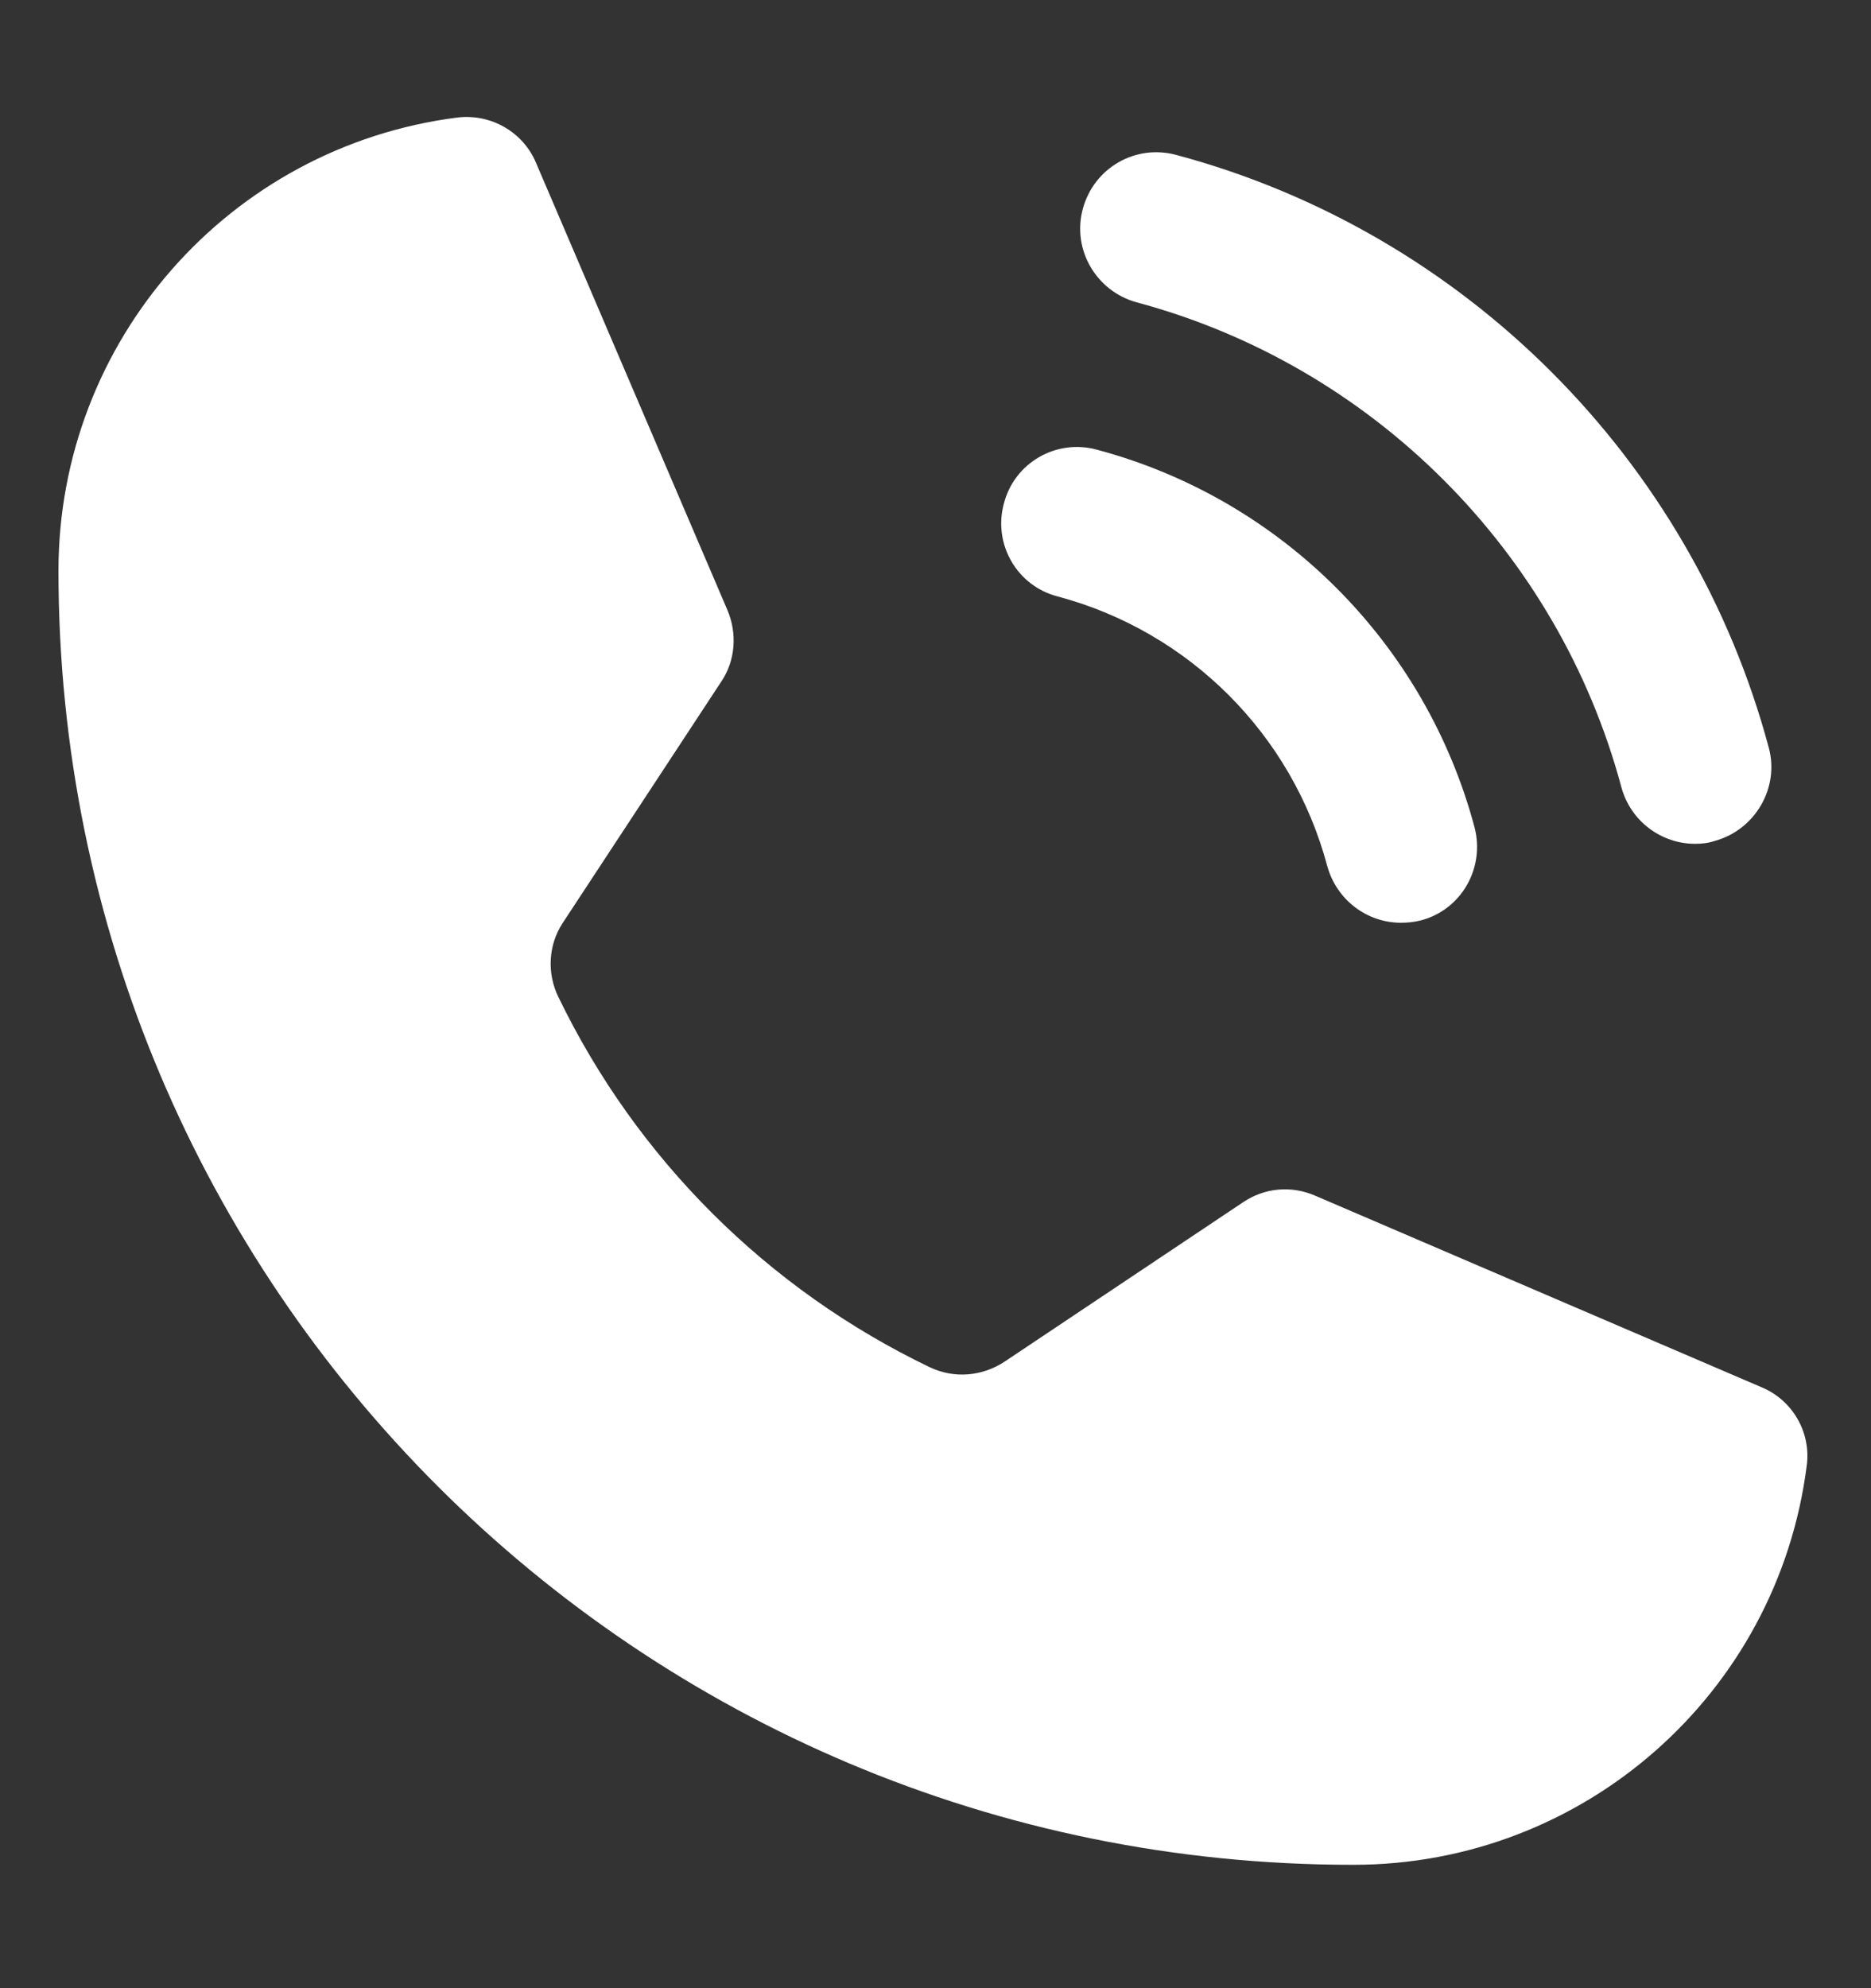
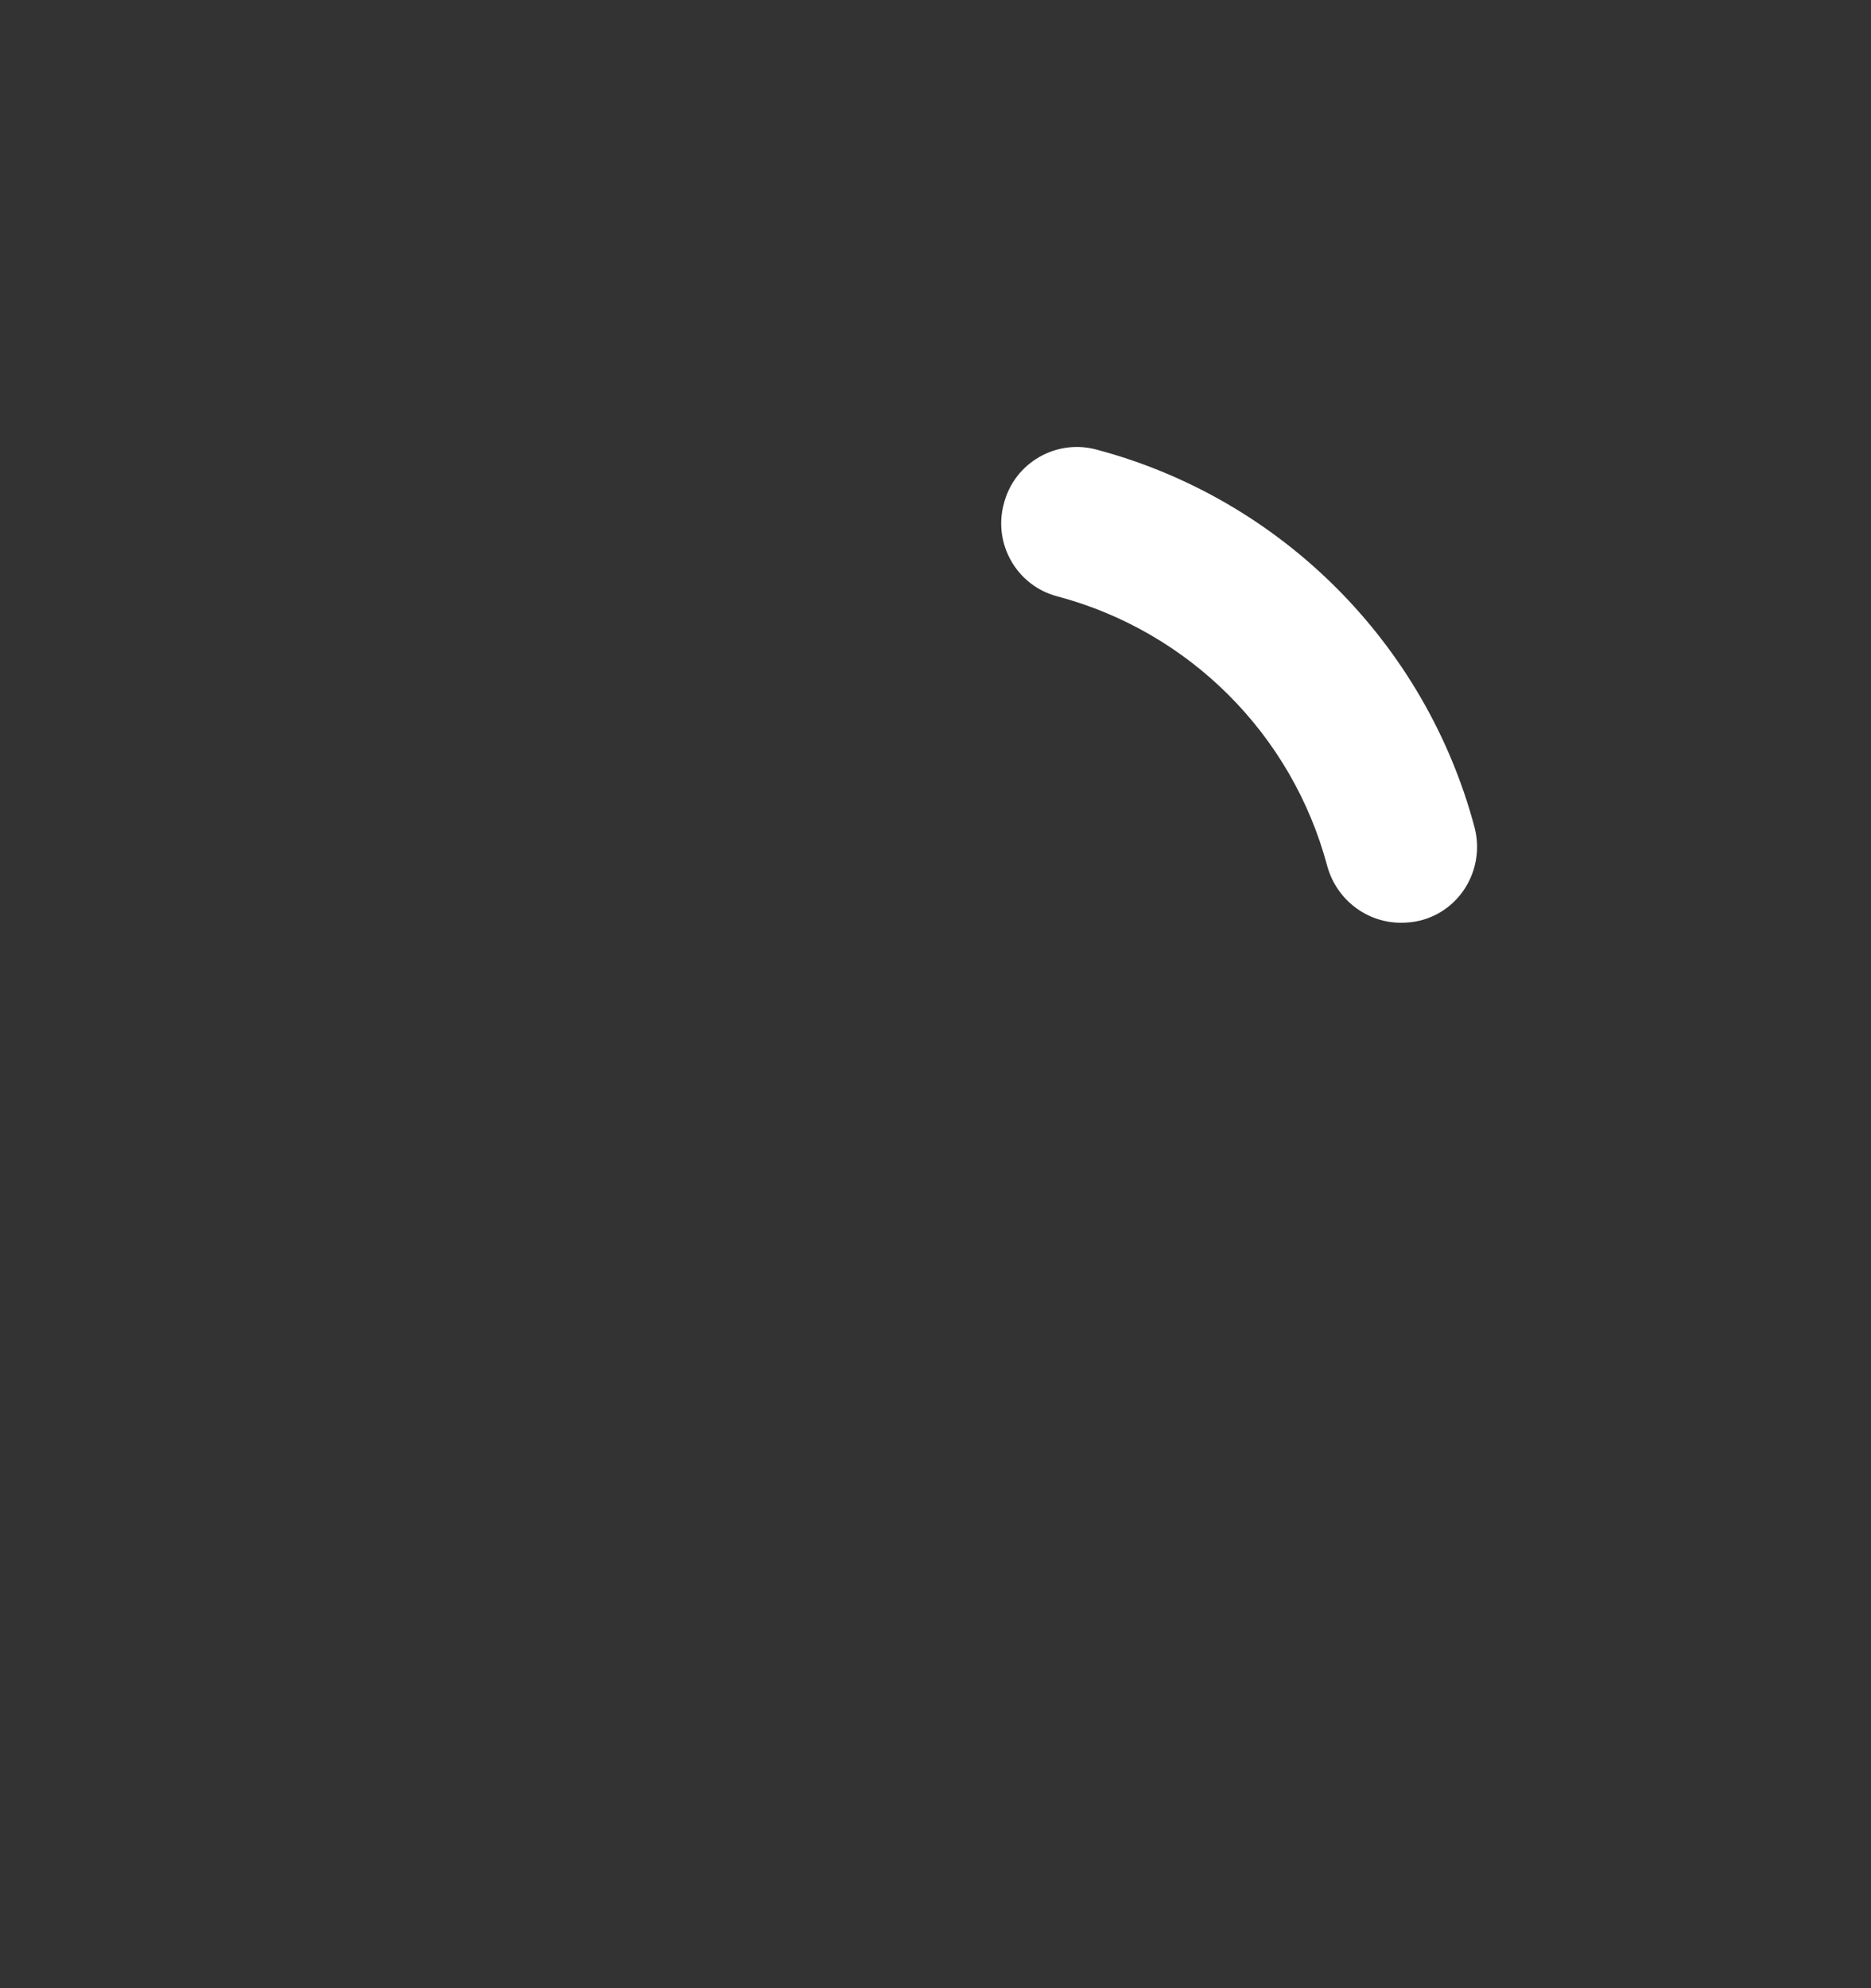
<svg xmlns="http://www.w3.org/2000/svg" version="1.1" id="Layer_1" x="0px" y="0px" viewBox="0 0 32 34" style="enable-background:new 0 0 32 34;" xml:space="preserve">
  <rect x="0" y="0" width="32" height="34" fill="#333333" stroke="none" />
  <style type="text/css">
	.st0{fill:#FFFFFF;}
</style>
-   <path class="st0" d="M28.99,14.43c-0.57,0-1.1-0.38-1.26-0.97c-1.08-4.03-4.26-7.21-8.29-8.29c-0.69-0.19-1.11-0.9-0.92-1.6  s0.9-1.11,1.6-0.92c4.93,1.32,8.81,5.21,10.13,10.13c0.19,0.69-0.23,1.41-0.92,1.6C29.21,14.42,29.1,14.43,28.99,14.43z" />
  <path class="st0" d="M23.96,15.78c-0.58,0-1.1-0.39-1.26-0.97c-0.6-2.25-2.36-4.01-4.61-4.61c-0.7-0.18-1.11-0.9-0.92-1.59  c0.18-0.7,0.9-1.11,1.59-0.92c3.15,0.84,5.62,3.31,6.46,6.46c0.18,0.7-0.23,1.41-0.92,1.59C24.18,15.77,24.07,15.78,23.96,15.78z" />
-   <path class="st0" d="M9.55,17.05c1.34,2.77,3.58,5,6.35,6.33c0.42,0.2,0.9,0.16,1.29-0.1l4.07-2.72c0.37-0.25,0.83-0.29,1.24-0.11  l7.62,3.27c0.54,0.22,0.86,0.78,0.78,1.35c-0.5,3.9-3.82,6.82-7.75,6.82C10.91,31.9,1,21.99,1,9.76c0-3.93,2.92-7.25,6.82-7.75  C8.4,1.94,8.95,2.26,9.17,2.79l3.27,7.64c0.17,0.4,0.14,0.86-0.1,1.22l-2.72,4.14C9.38,16.16,9.35,16.64,9.55,17.05z" />
</svg>